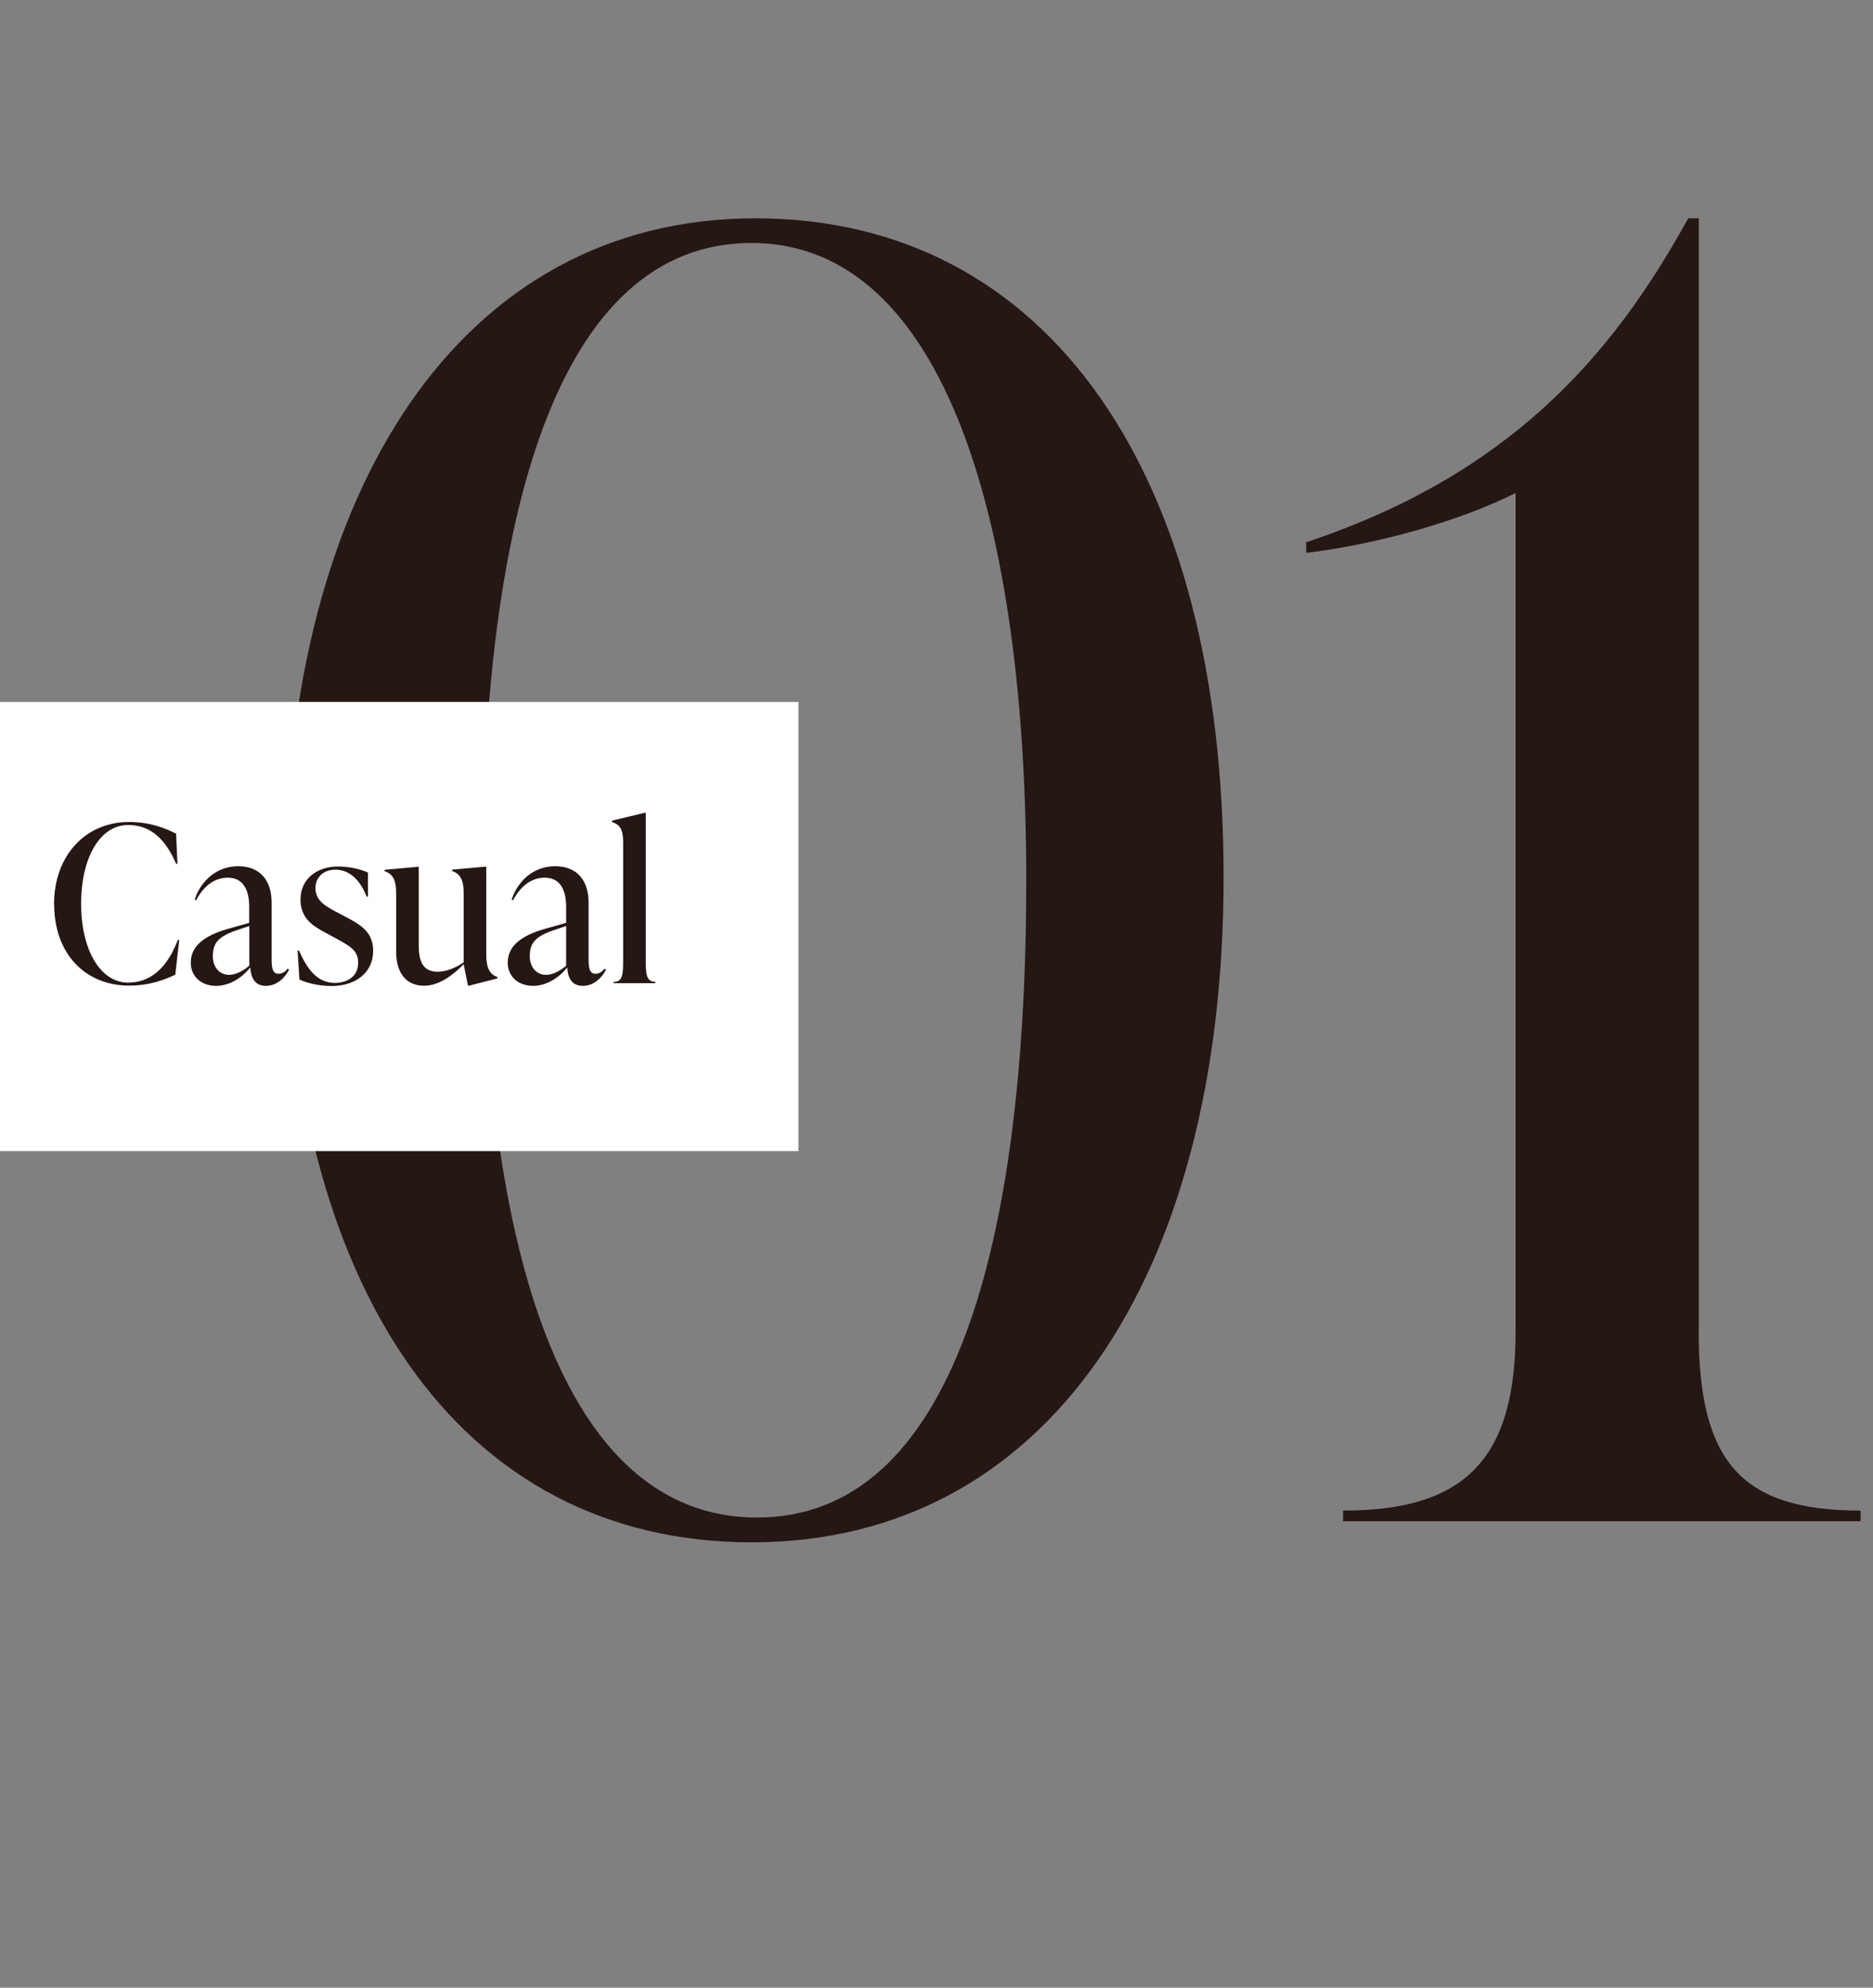
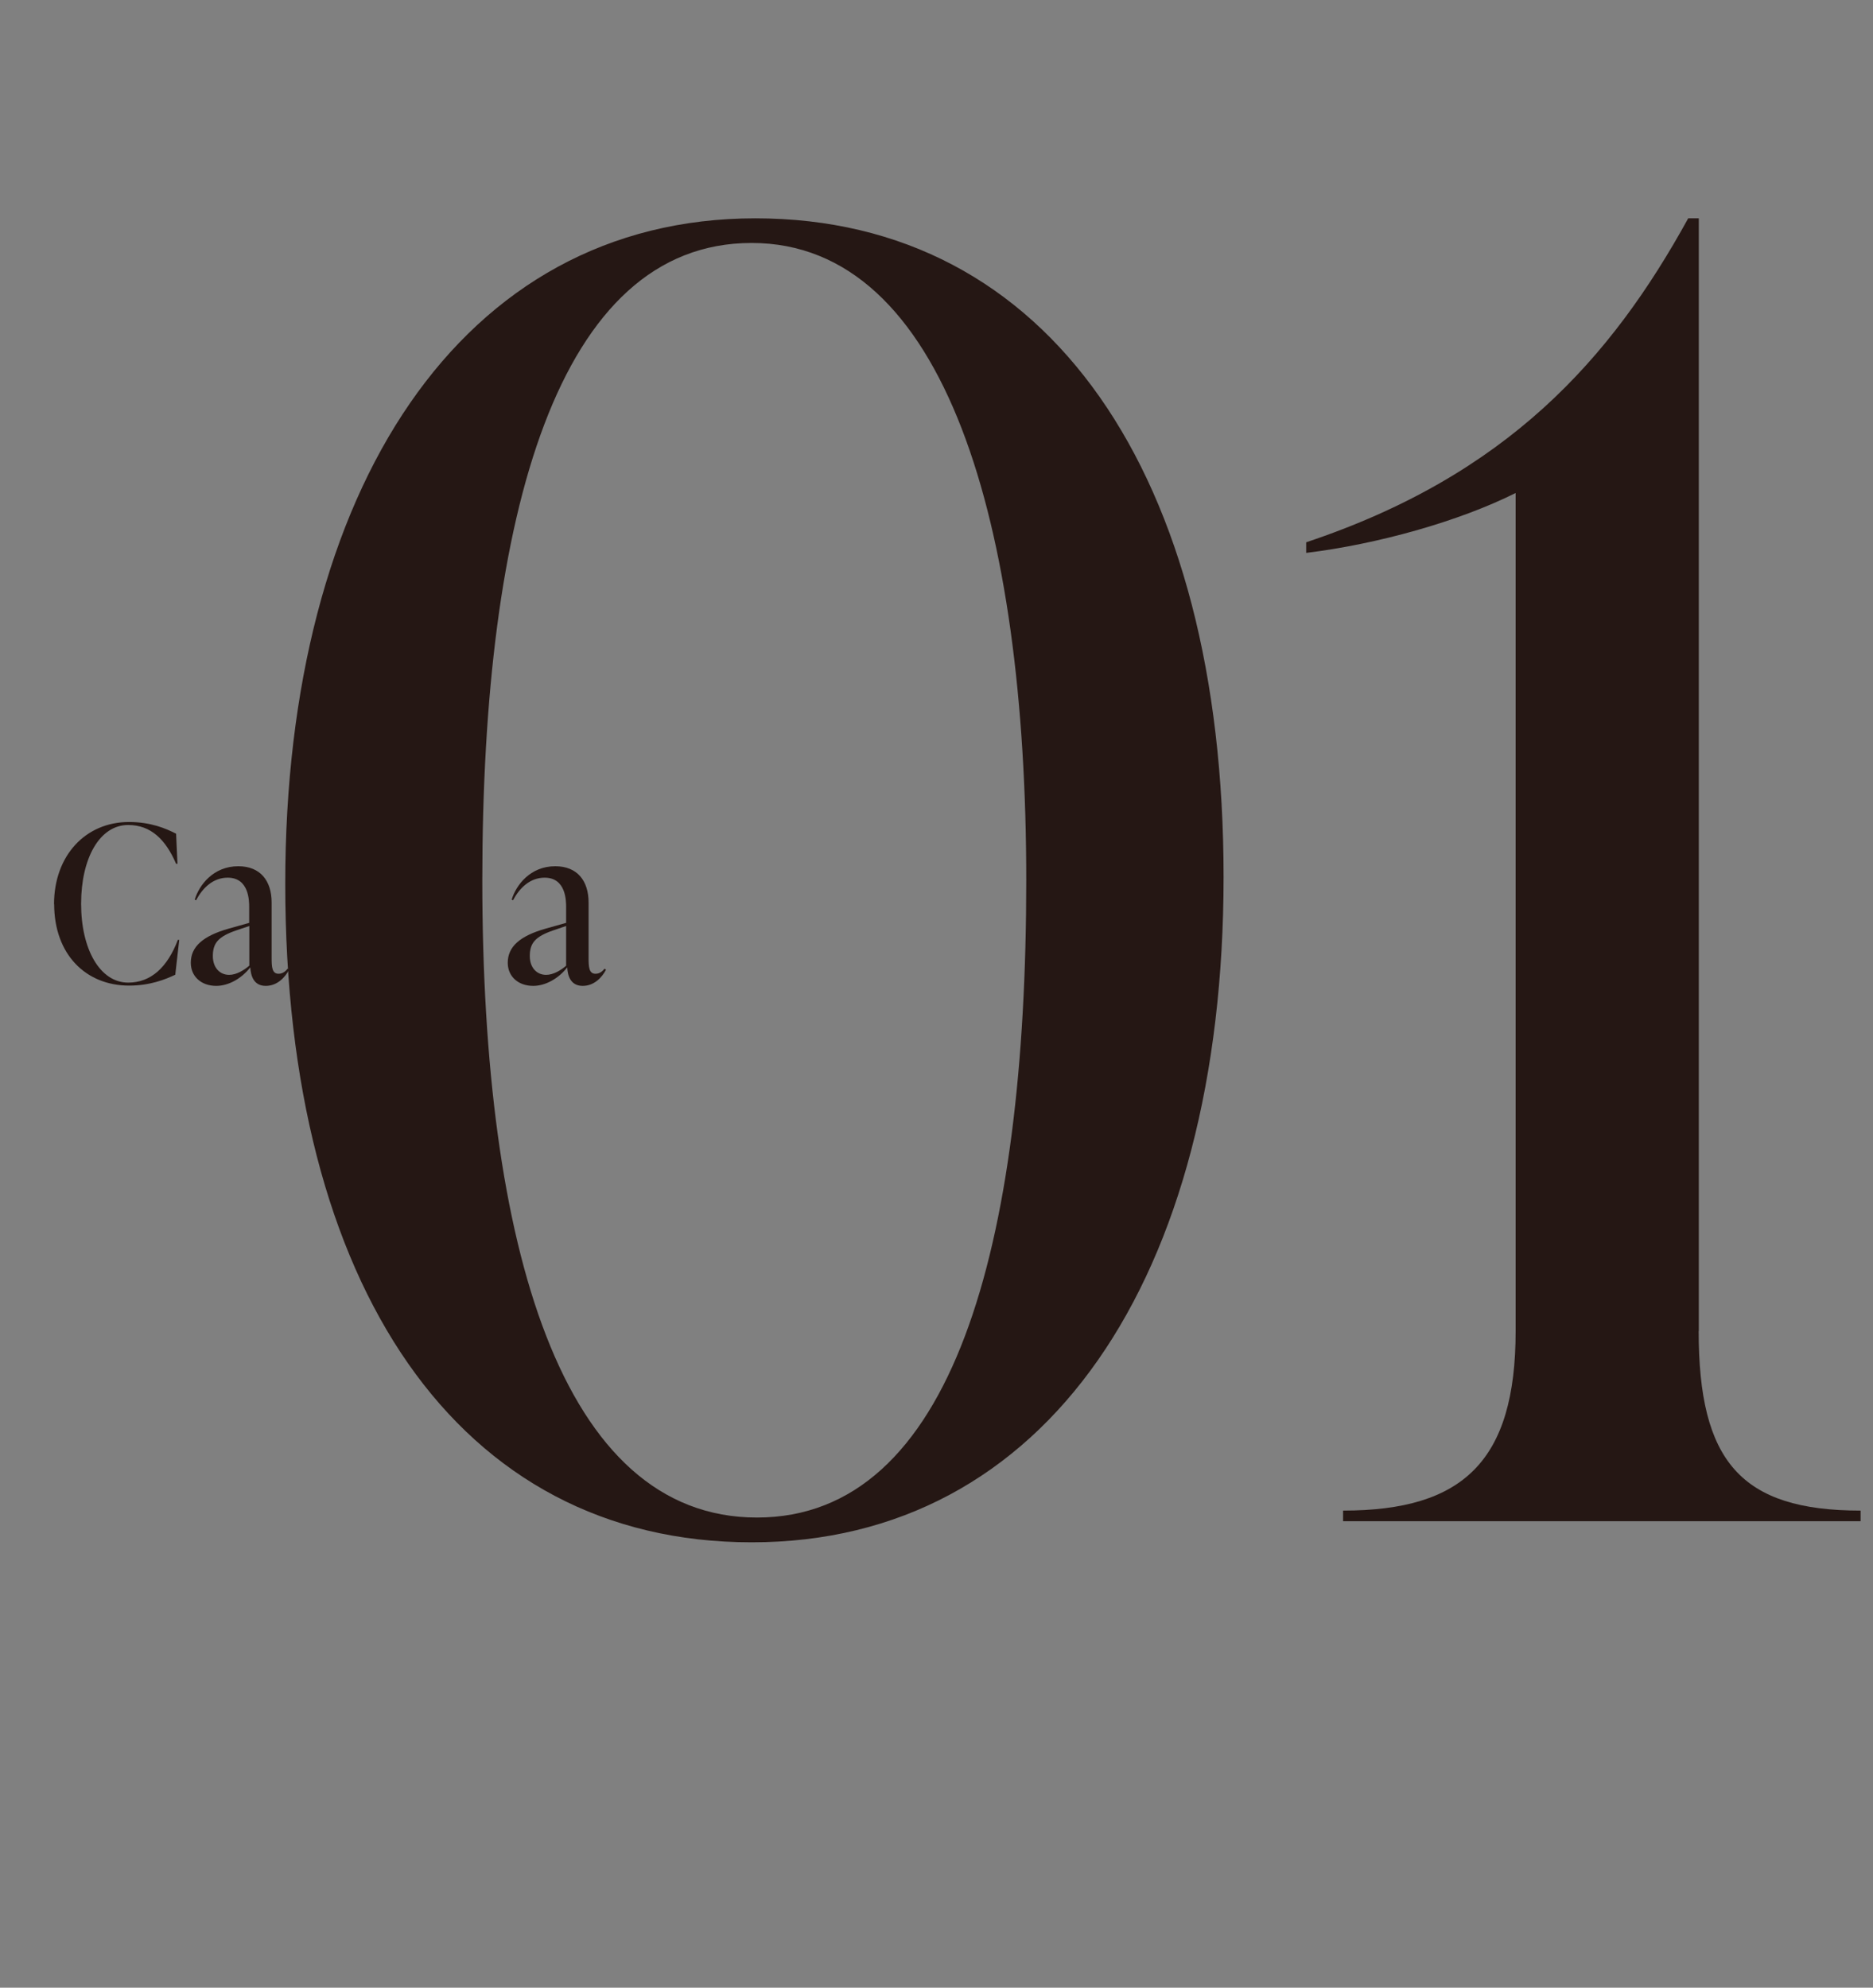
<svg xmlns="http://www.w3.org/2000/svg" width="137.63" height="146.03" id="_レイヤー_2" data-name="レイヤー 2" viewBox="0 0 137.63 146.03">
  <rect x="0" y="0" width="137.63" height="146.03" fill="#808080" stroke="none" />
  <defs>
    <style>
      .cls-1 {
        fill: #fff;
      }

      .cls-2 {
        fill: #251714;
      }
    </style>
  </defs>
  <g id="text">
    <g>
      <g>
        <path class="cls-2" d="M20.96,64.93c0-28.97,12.93-48.89,34.54-48.89s34.41,18.89,34.41,48.38-13.06,48.89-34.67,48.89-34.28-18.88-34.28-48.38ZM75.41,64.67c0-26.13-5.95-46.82-20.18-46.82s-19.79,19.92-19.79,46.82,5.82,46.82,20.18,46.82,19.79-19.92,19.79-46.82Z" />
        <path class="cls-2" d="M124.82,97.79c0,9.57,3.1,13.19,11.9,13.19v.78h-38.03v-.78c8.8,0,12.68-3.62,12.68-13.19v-61.57c-4.14,2.07-10.09,3.75-15.39,4.4v-.78c14.75-4.92,22.38-13.45,28.07-23.8h.78v81.75Z" />
      </g>
-       <rect class="cls-1" y="51.57" width="58.67" height="33" />
      <g>
        <path class="cls-2" d="M3.97,66.44c0-3.59,2.32-6.05,5.51-6.05,1.6,0,2.72.48,3.46.86l.1,2.21h-.1c-.77-1.79-1.86-2.85-3.52-2.85-2.11,0-3.46,2.46-3.46,5.79s1.38,5.79,3.46,5.79c1.67,0,2.88-1.12,3.65-3.14h.1l-.29,2.56c-.74.35-1.86.8-3.39.8-3.19,0-5.51-2.3-5.51-5.99Z" />
        <path class="cls-2" d="M21.23,71.26c-.26.5-.83,1.17-1.7,1.17-.91,0-1.1-.77-1.14-1.36-.62.8-1.58,1.36-2.5,1.36-1.1,0-1.87-.69-1.87-1.7,0-1.17.88-1.97,2.8-2.51l1.49-.42v-1.14c0-.46,0-2.18-1.58-2.18-1.06,0-1.84.74-2.32,1.66l-.1-.05c.32-1.06,1.36-2.45,3.2-2.45,1.62,0,2.45,1.07,2.45,2.67v4.05c0,.66.02,1.18.51,1.18.34,0,.56-.24.66-.37l.1.06ZM18.32,70.94v-2.91l-.95.32c-1.34.46-1.73.94-1.73,1.89,0,.85.51,1.38,1.2,1.38.53,0,1.09-.34,1.47-.67Z" />
        <path class="cls-2" d="M22,71.95l-.13-2.11h.1c.62,1.38,1.34,2.37,2.64,2.37.9,0,1.71-.46,1.71-1.49,0-.93-.67-1.26-1.86-1.9l-.62-.34c-.78-.42-1.76-.98-1.76-2.39,0-1.52,1.2-2.43,2.77-2.43.64,0,1.57.14,2.19.45v1.76h-.1c-.45-1.18-1.25-1.98-2.29-1.98-.88,0-1.47.56-1.47,1.36,0,.9.72,1.31,1.44,1.7l.61.32c1.09.58,2.19,1.09,2.19,2.58,0,1.58-1.25,2.59-3.07,2.59-.82,0-1.76-.19-2.35-.48Z" />
-         <path class="cls-2" d="M35.73,70.12c0,1.02.27,1.47.82,1.66v.1l-2.1.54h-.06l-.32-1.58c-.83.86-1.86,1.58-2.91,1.58-1.28,0-2.05-.9-2.05-2.5v-4.32c0-1.02-.3-1.41-.85-1.6v-.1l2.45-.22h.06v5.76c0,1.12.26,1.95,1.39,1.95.59,0,1.3-.26,1.91-.69v-5.11c0-1.02-.3-1.41-.85-1.6v-.1l2.45-.22h.06v6.43Z" />
        <path class="cls-2" d="M44.52,71.26c-.26.5-.83,1.17-1.7,1.17-.91,0-1.11-.77-1.14-1.36-.62.8-1.58,1.36-2.5,1.36-1.1,0-1.87-.69-1.87-1.7,0-1.17.88-1.97,2.8-2.51l1.49-.42v-1.14c0-.46,0-2.18-1.58-2.18-1.06,0-1.84.74-2.32,1.66l-.1-.05c.32-1.06,1.36-2.45,3.2-2.45,1.62,0,2.45,1.07,2.45,2.67v4.05c0,.66.02,1.18.51,1.18.34,0,.56-.24.66-.37l.1.06ZM41.6,70.94v-2.91l-.94.32c-1.34.46-1.73.94-1.73,1.89,0,.85.51,1.38,1.2,1.38.53,0,1.09-.34,1.47-.67Z" />
-         <path class="cls-2" d="M45.09,72.24v-.1c.66,0,.7-.54.7-1.57v-8.68c0-1.02-.27-1.31-.82-1.5v-.1l2.42-.58h.06v10.85c0,1.02.05,1.57.7,1.57v.1h-3.07Z" />
      </g>
    </g>
  </g>
</svg>